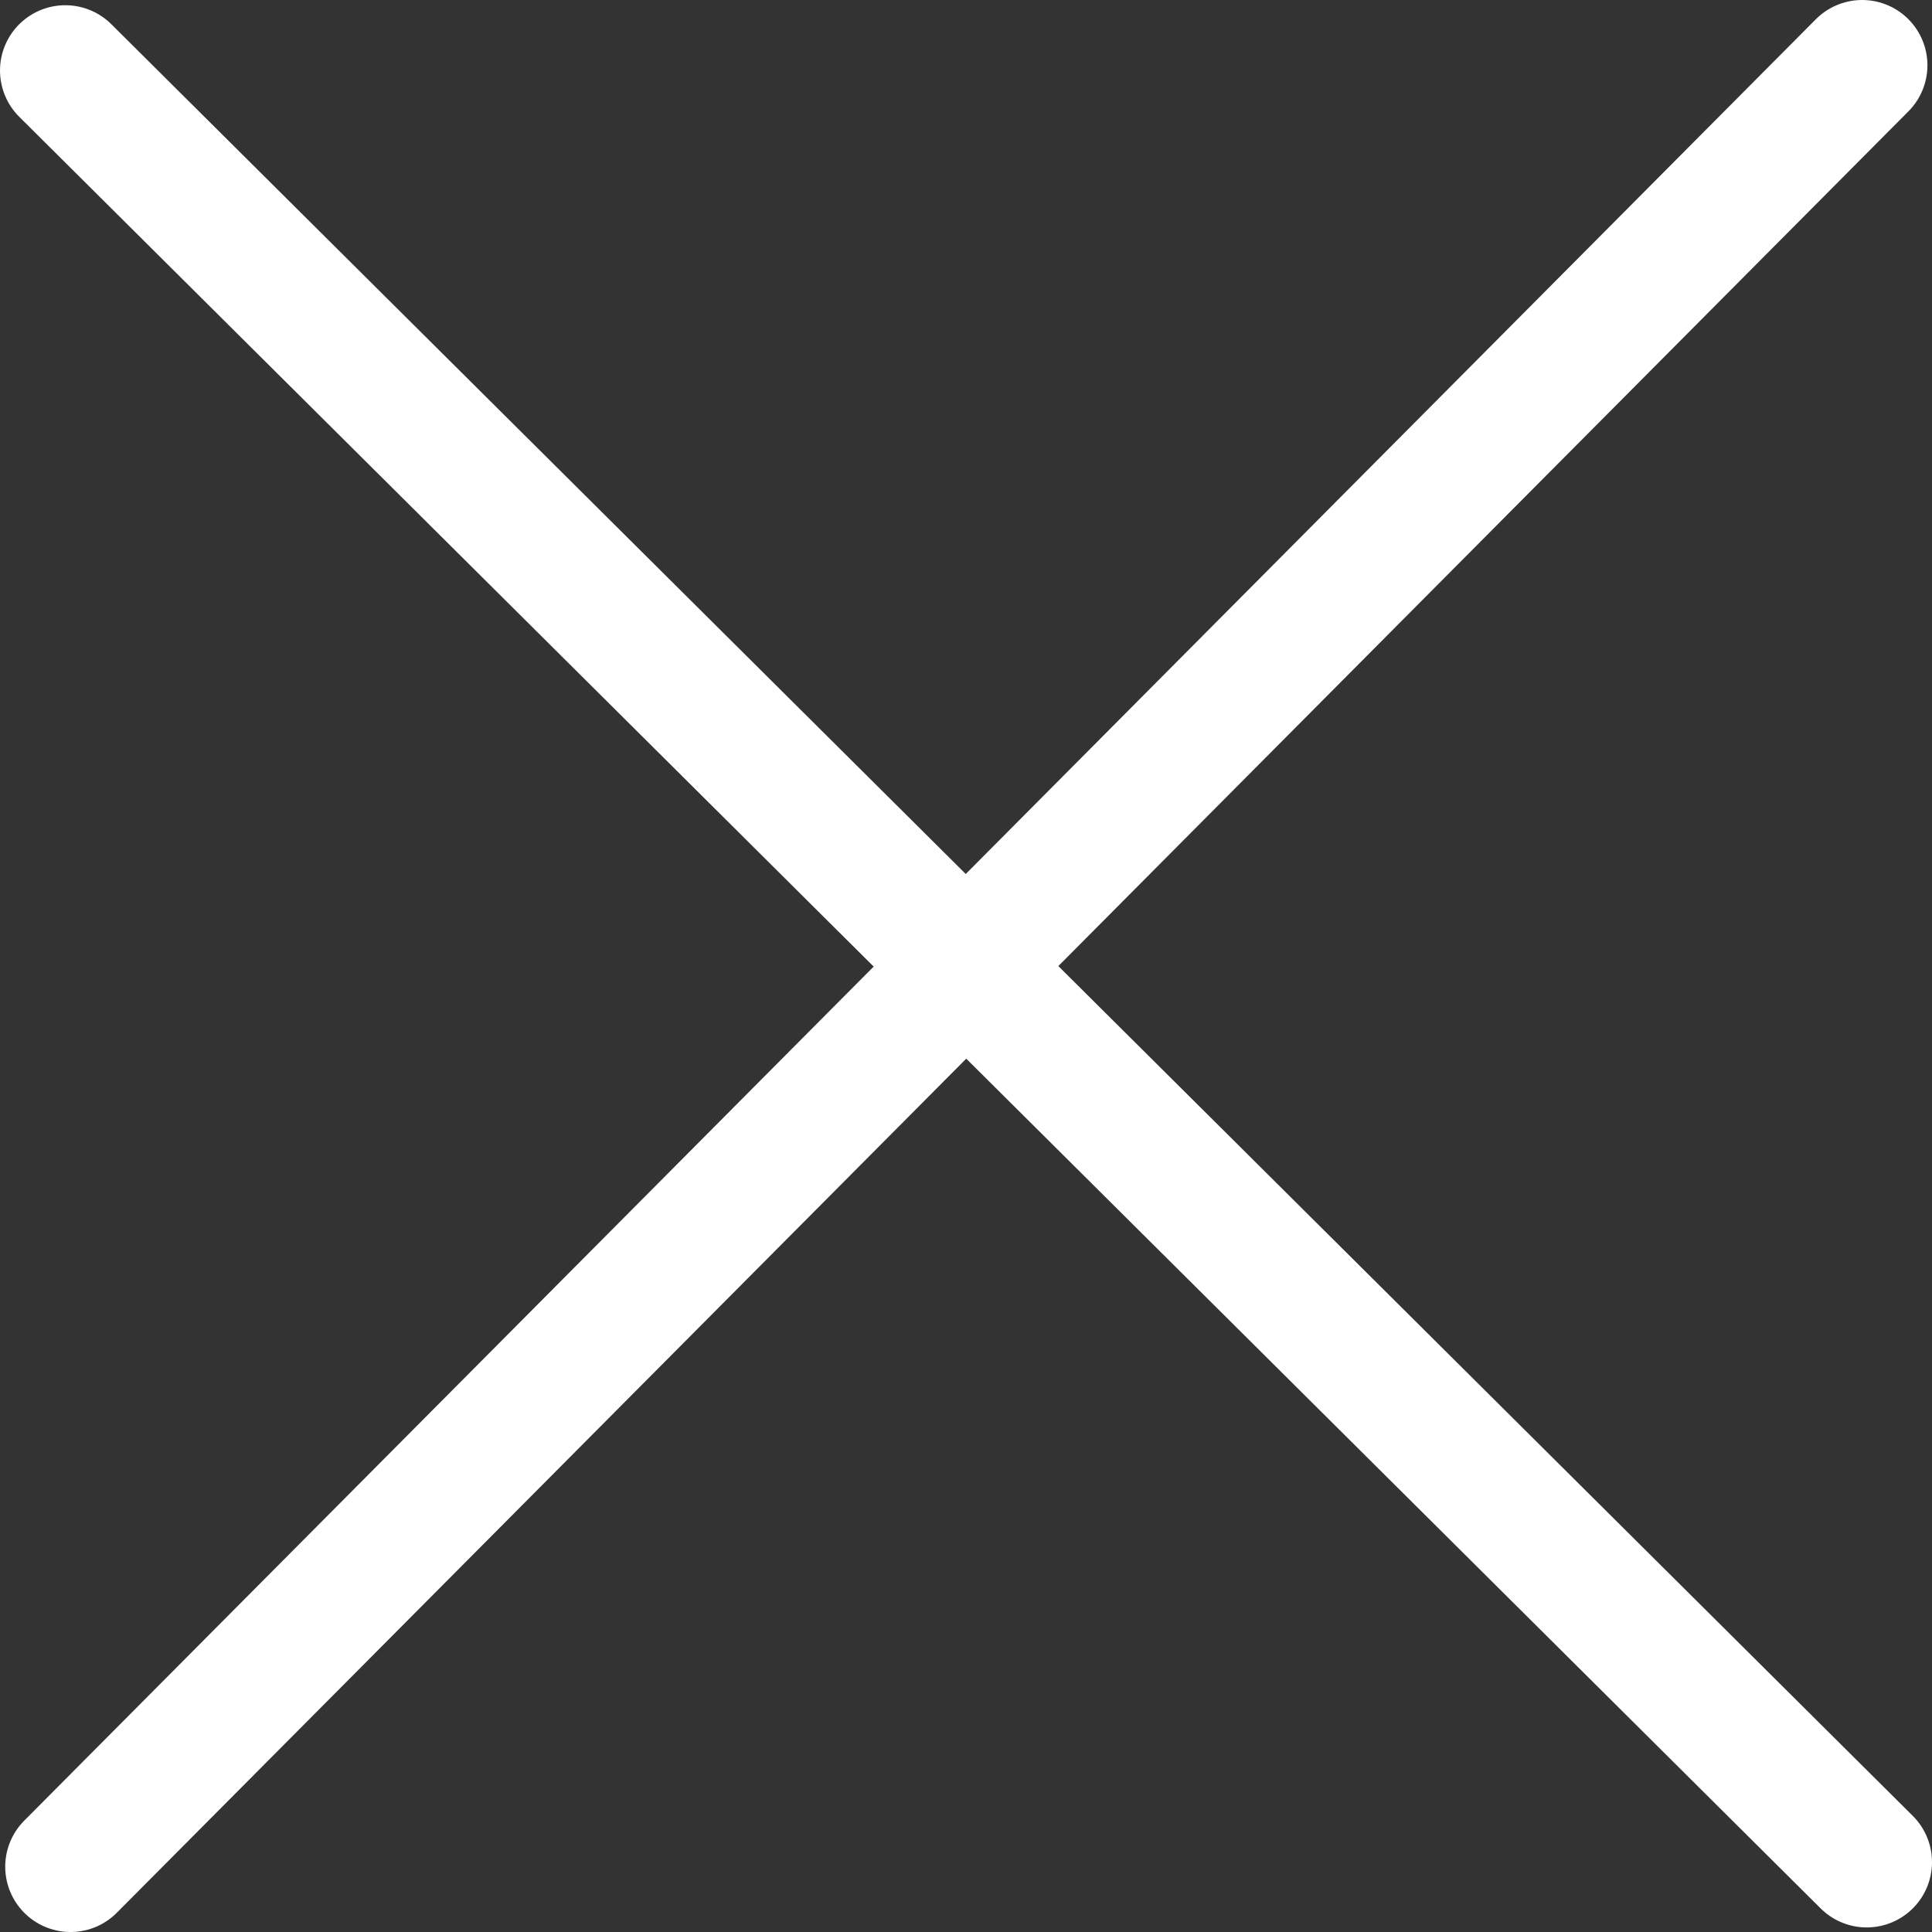
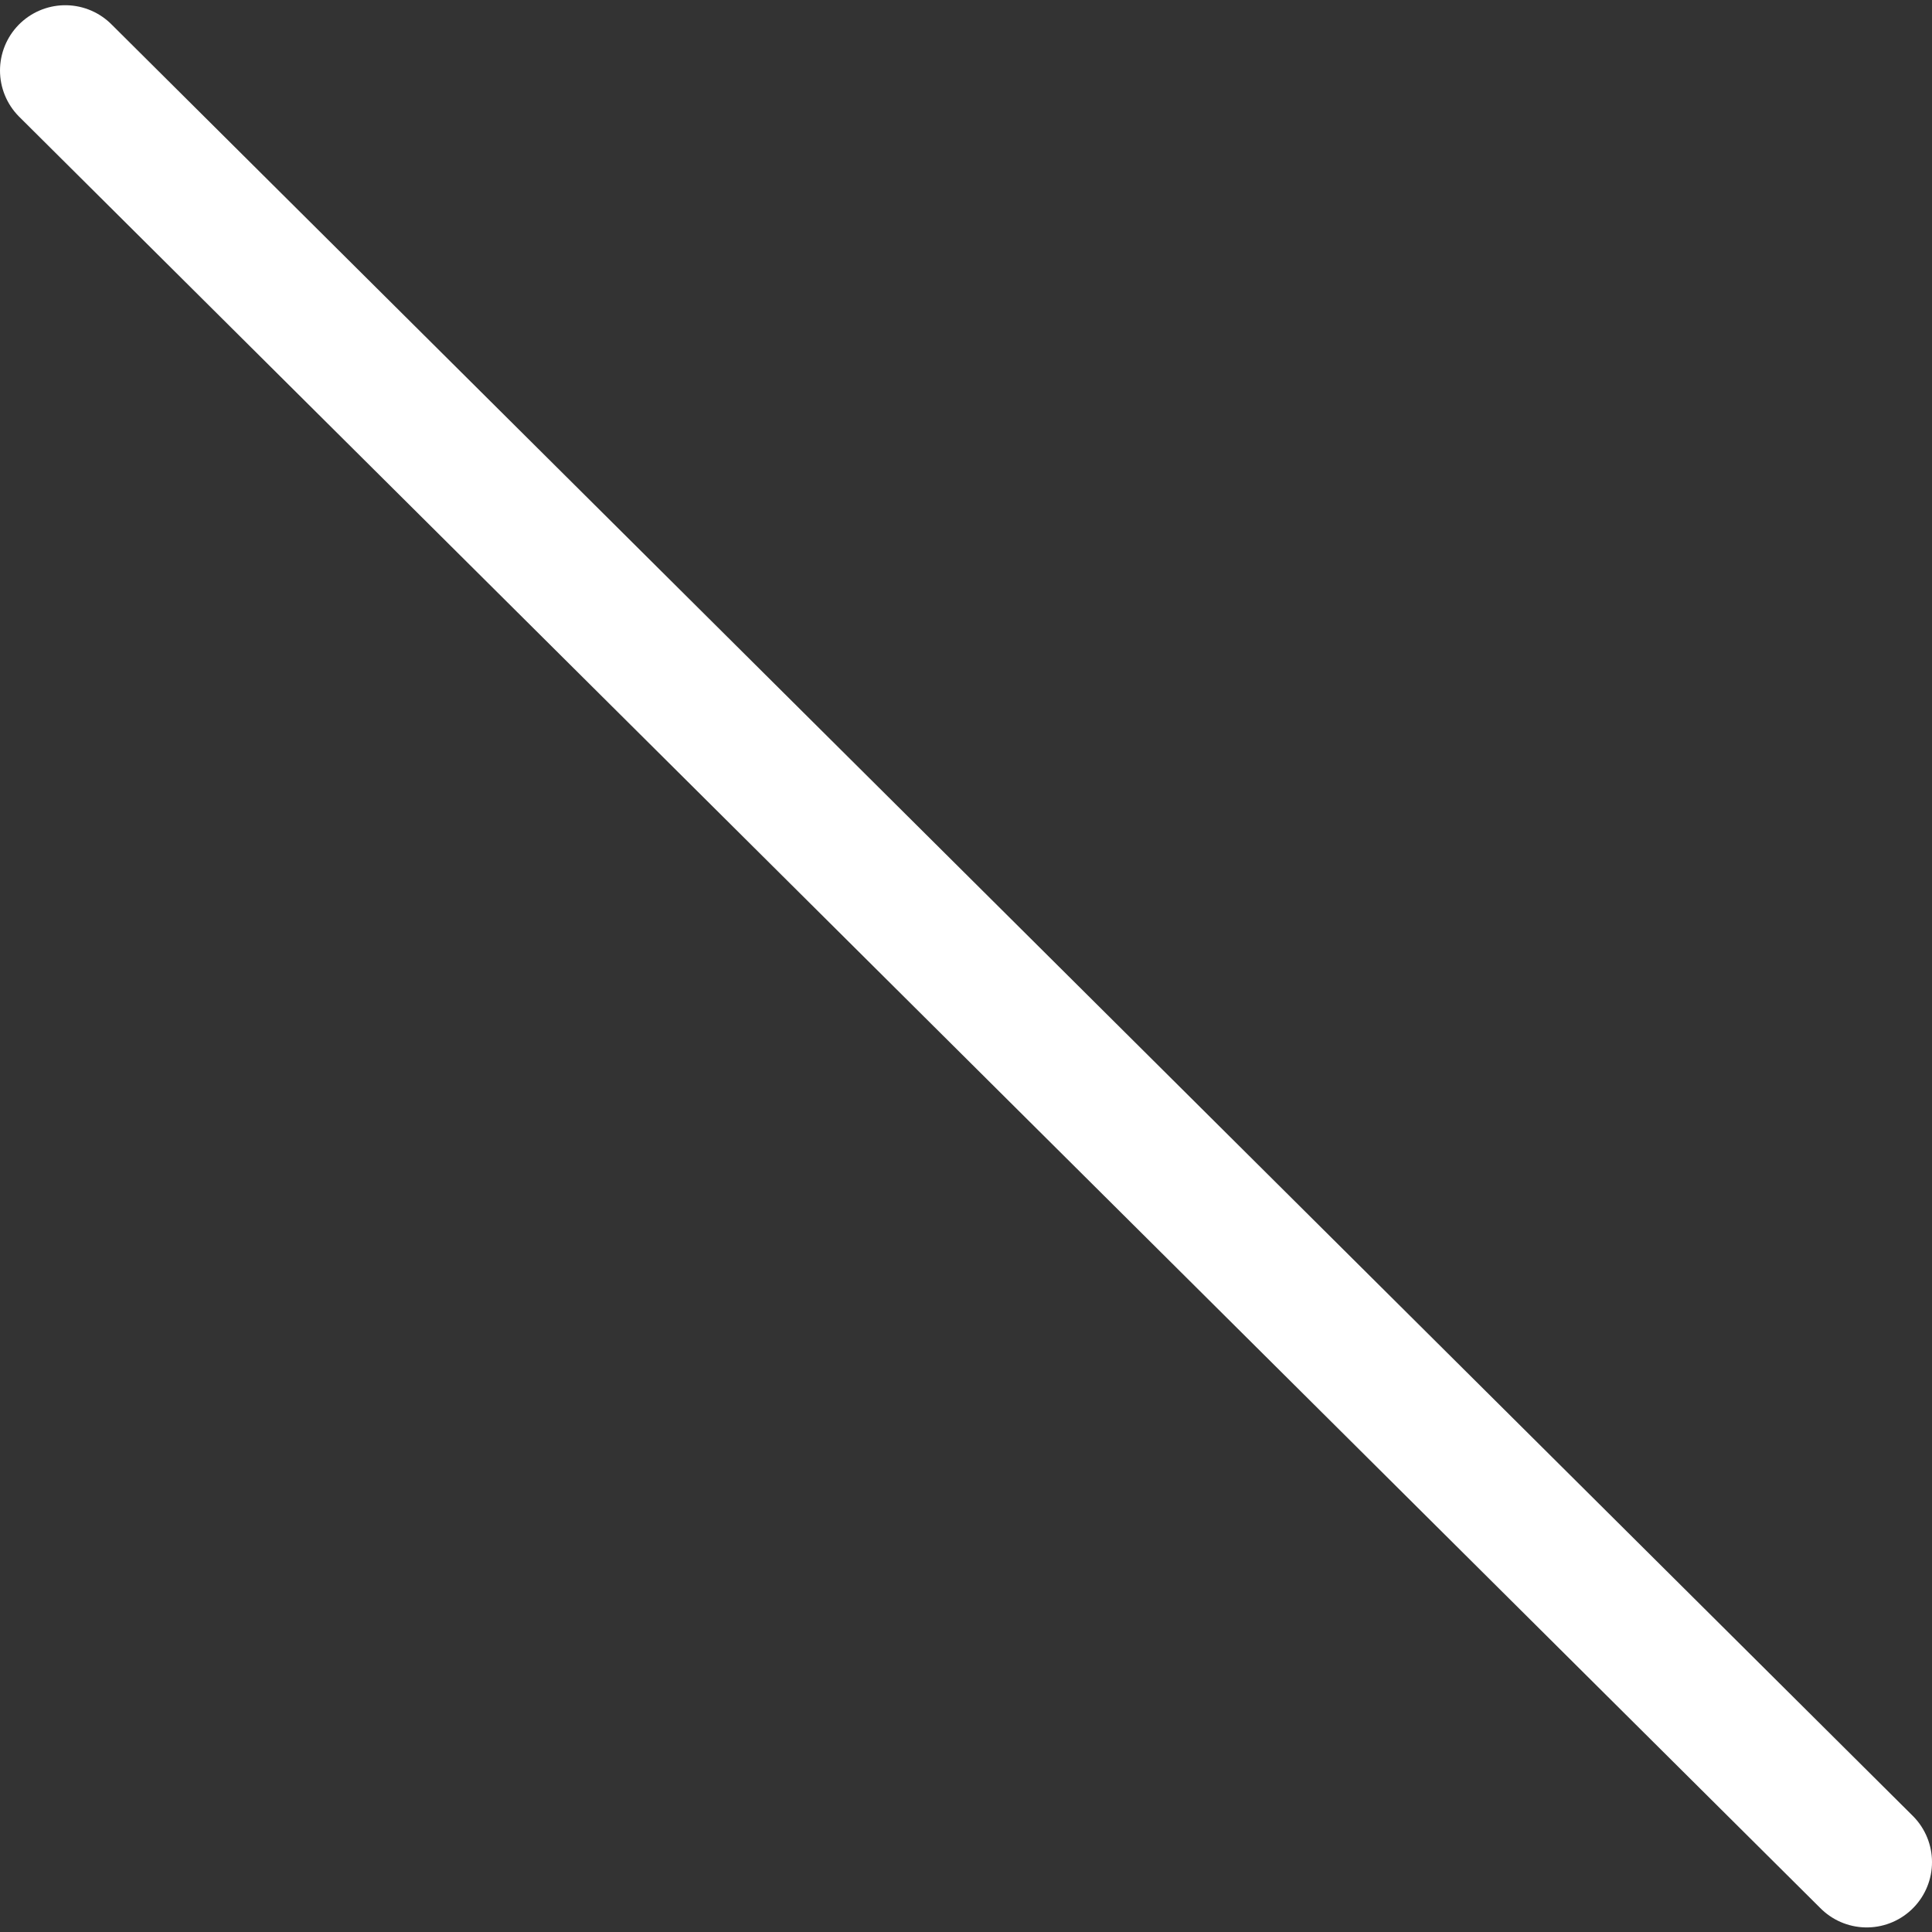
<svg xmlns="http://www.w3.org/2000/svg" id="Layer_1" data-name="Layer 1" viewBox="0 0 29.59 29.59">
  <rect x="0" y="0" width="29.59" height="29.59" fill="#333333" stroke="none" />
  <defs>
    <style>.cls-1{fill:none;stroke:#FFFFFF;stroke-linecap:round;stroke-miterlimit:10;stroke-width:2px;}</style>
  </defs>
  <title>VideoClose</title>
-   <line class="cls-1" x1="28.52" y1="1" x2="1.08" y2="28.59" />
  <line class="cls-1" x1="28.59" y1="28.52" x2="1" y2="1.08" />
</svg>